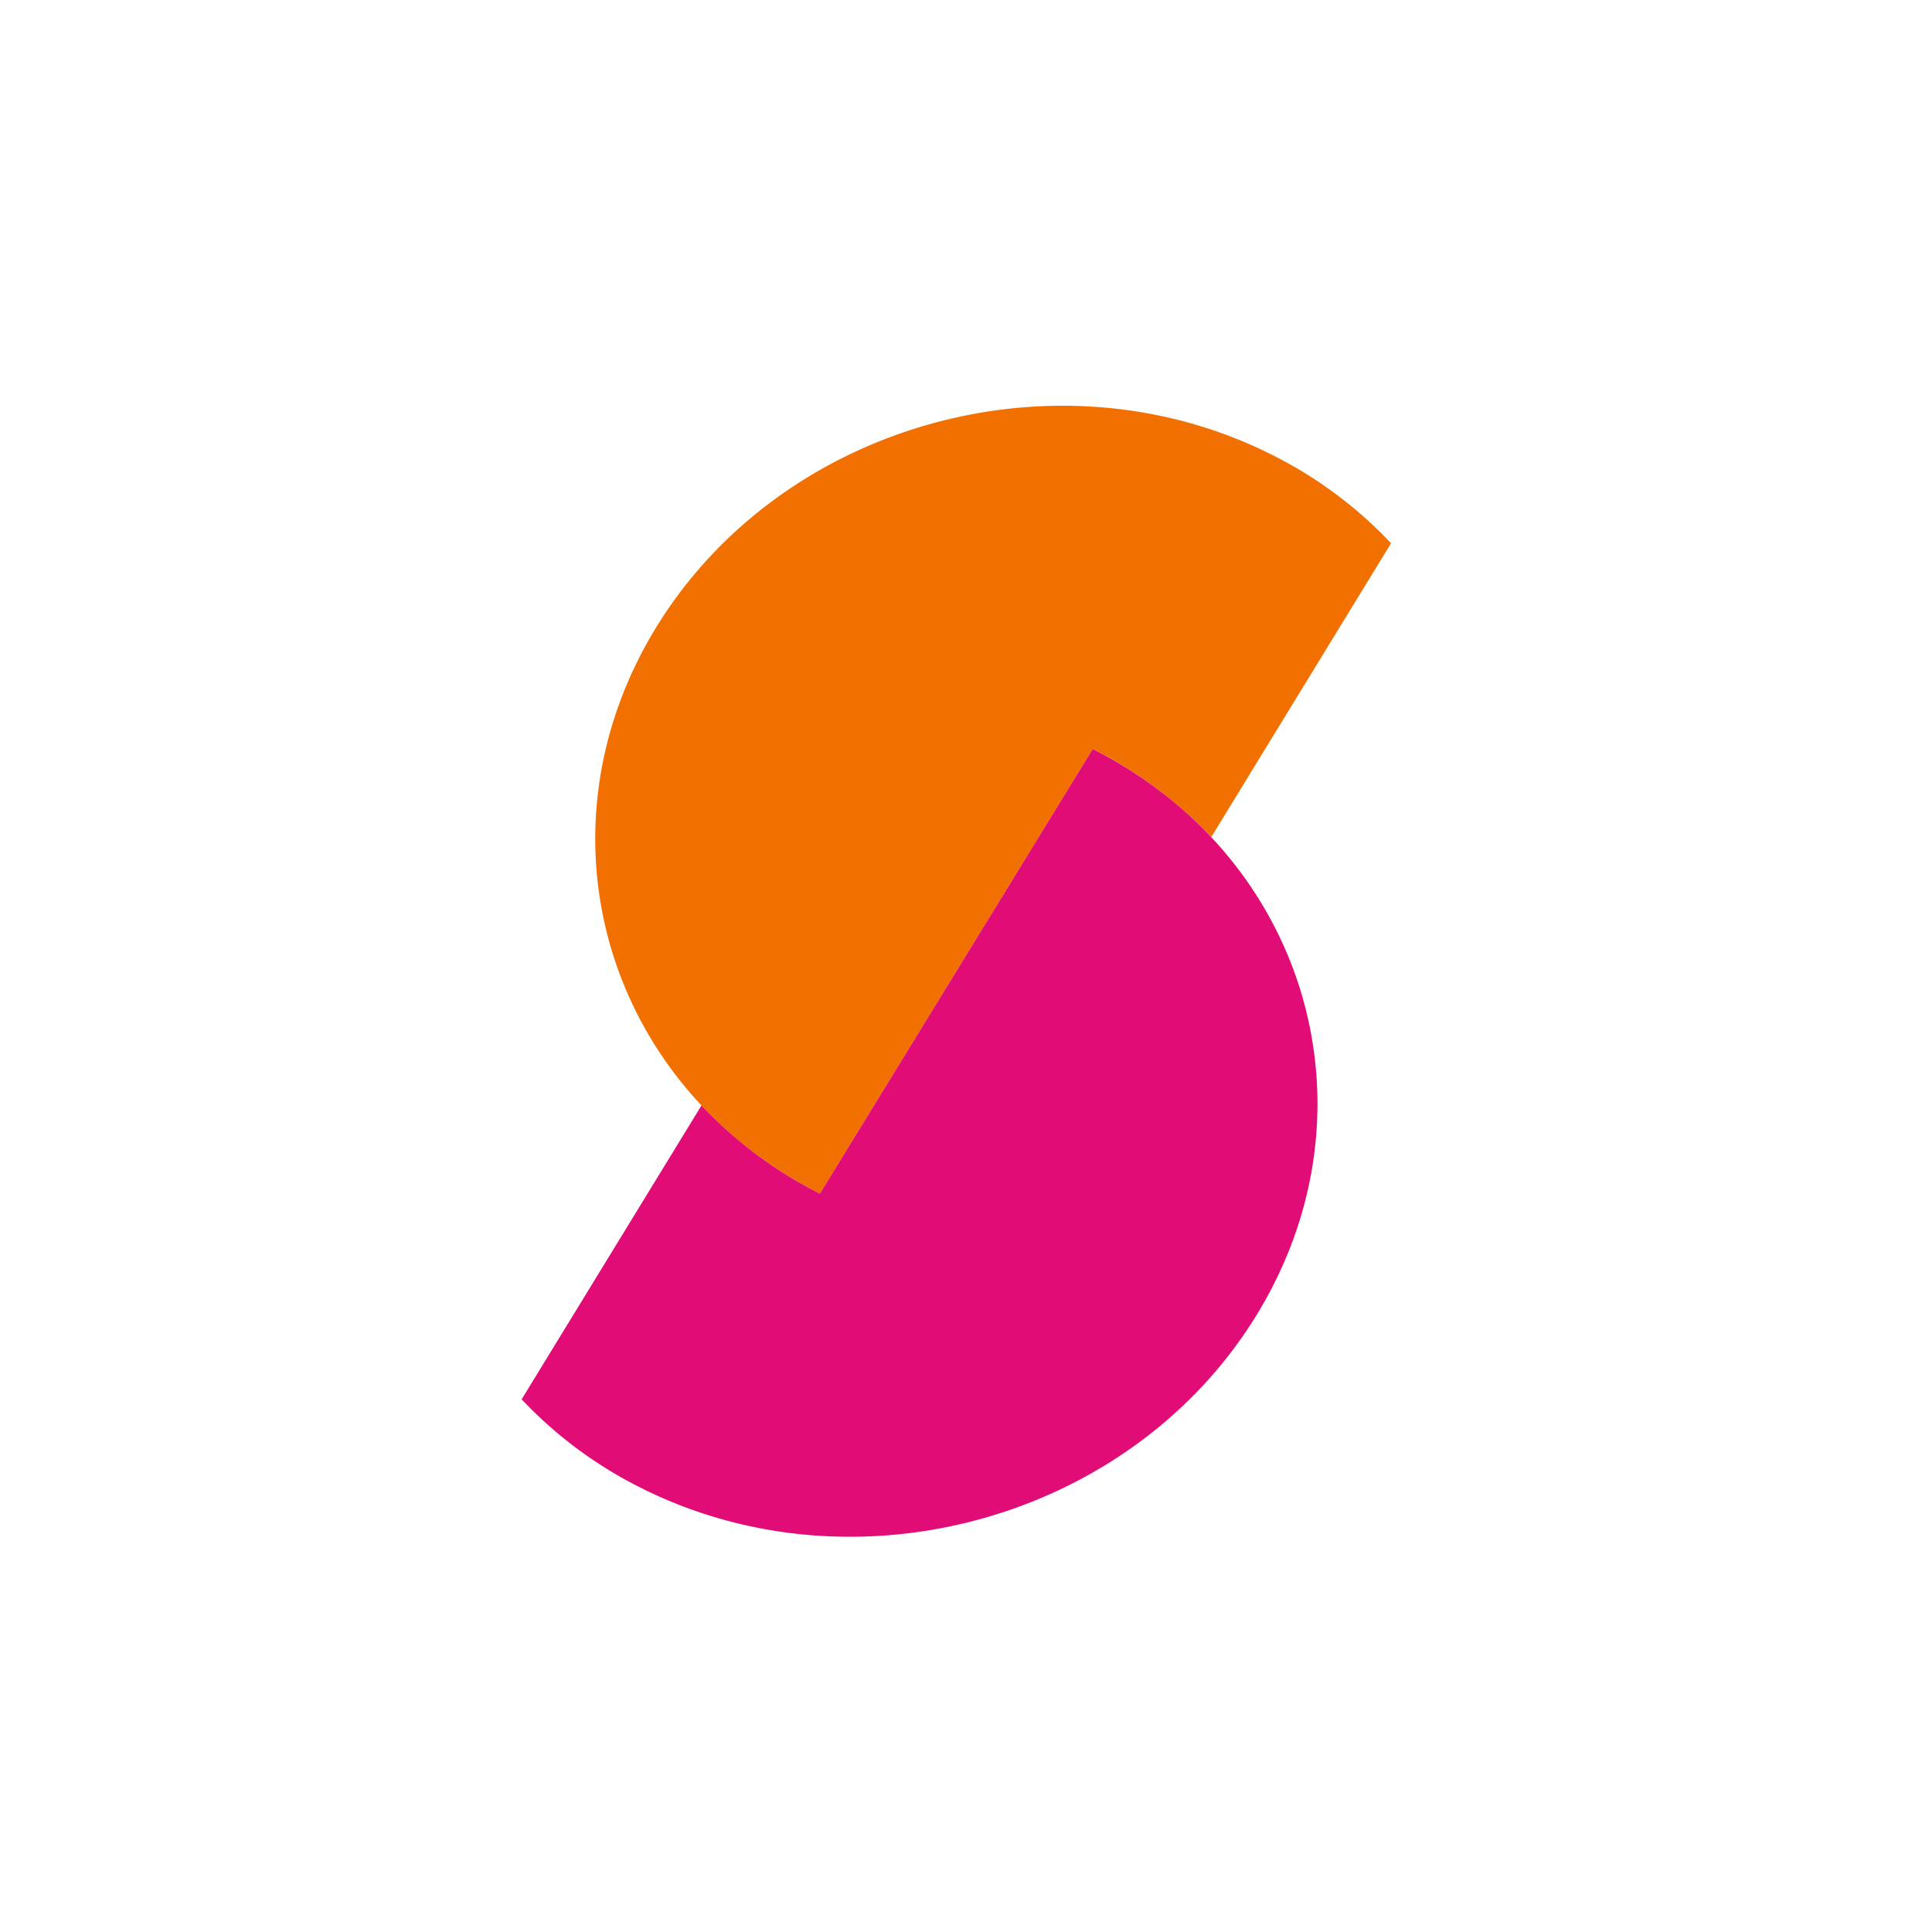
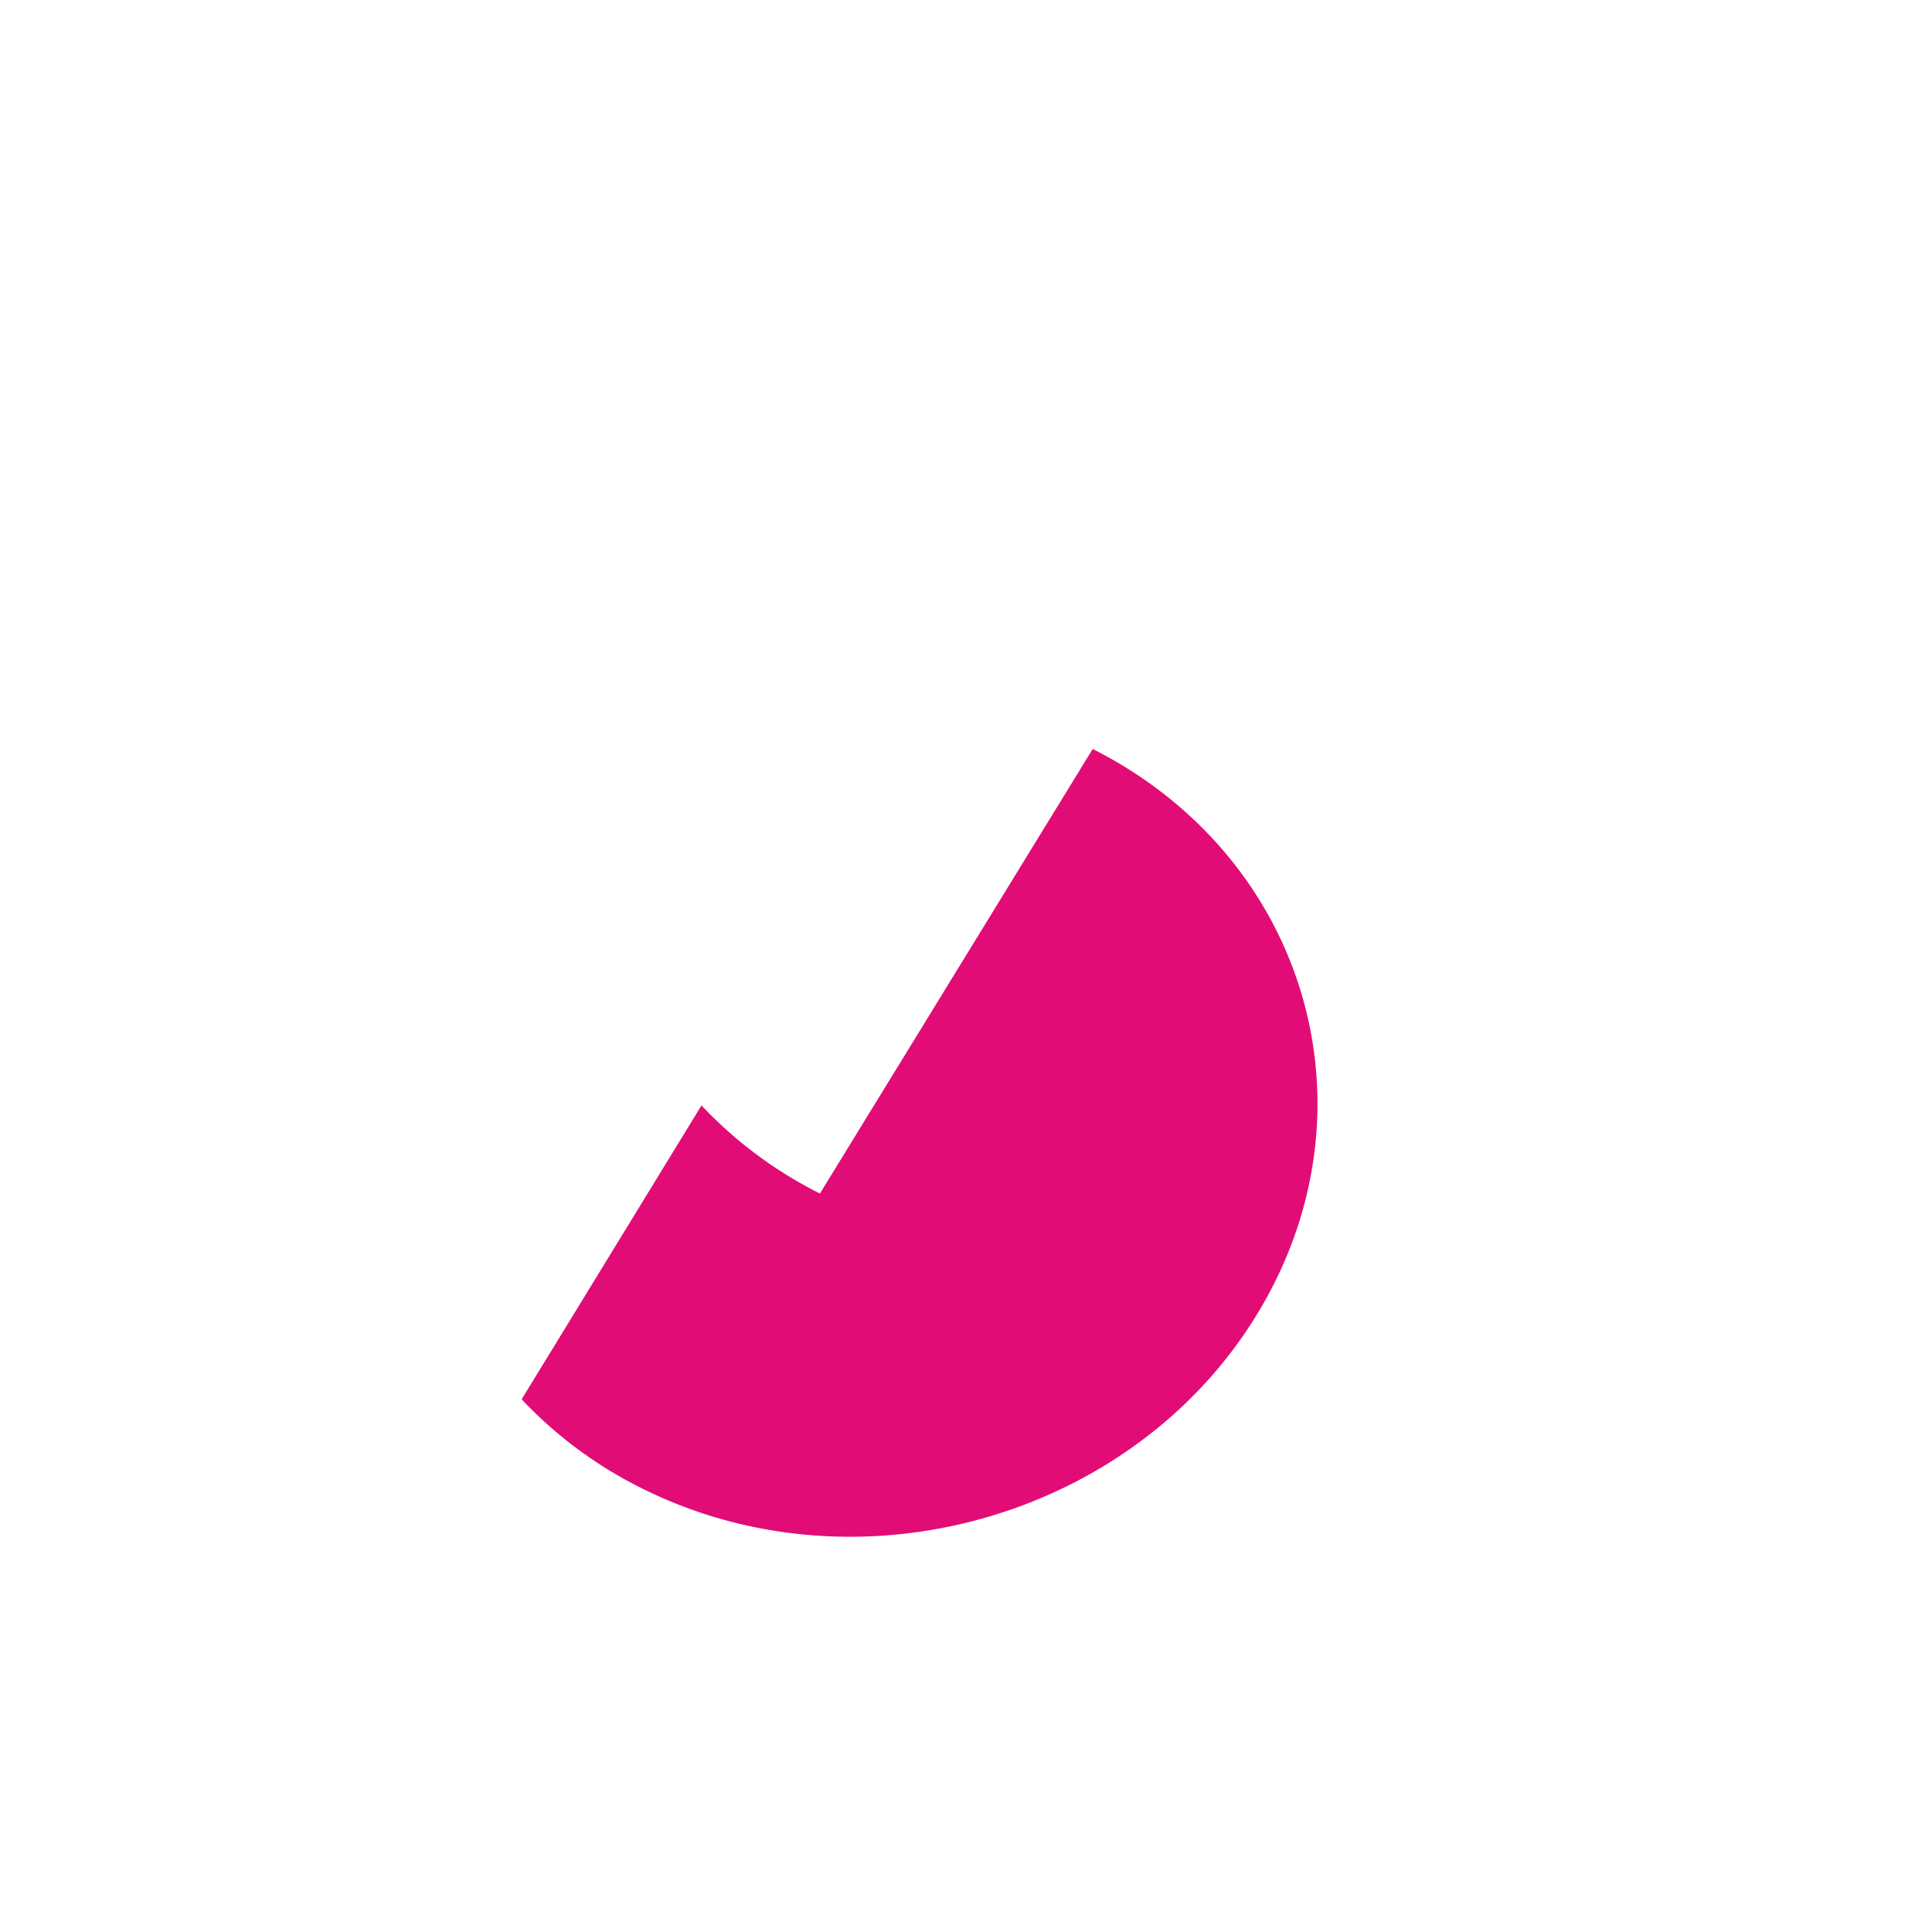
<svg xmlns="http://www.w3.org/2000/svg" width="100" height="100" fill="none">
-   <path fill="#F27000" fill-rule="evenodd" d="M42.441 61.776l14.12-23.01a21.9 21.9 0 016.134 4.56L72 28.12a21.84 21.84 0 00-6.135-4.565c-11.15-5.632-25.432-1.637-31.903 8.92-6.464 10.556-2.666 23.676 8.479 29.302z" clip-rule="evenodd" />
  <path fill="#E20C77" fill-rule="evenodd" d="M56.559 38.767l-14.12 23.01a21.833 21.833 0 01-6.13-4.56L27 72.428a21.908 21.908 0 006.136 4.564c11.155 5.627 25.433 1.632 31.904-8.925 6.465-10.552 2.666-23.668-8.481-29.3" clip-rule="evenodd" />
</svg>